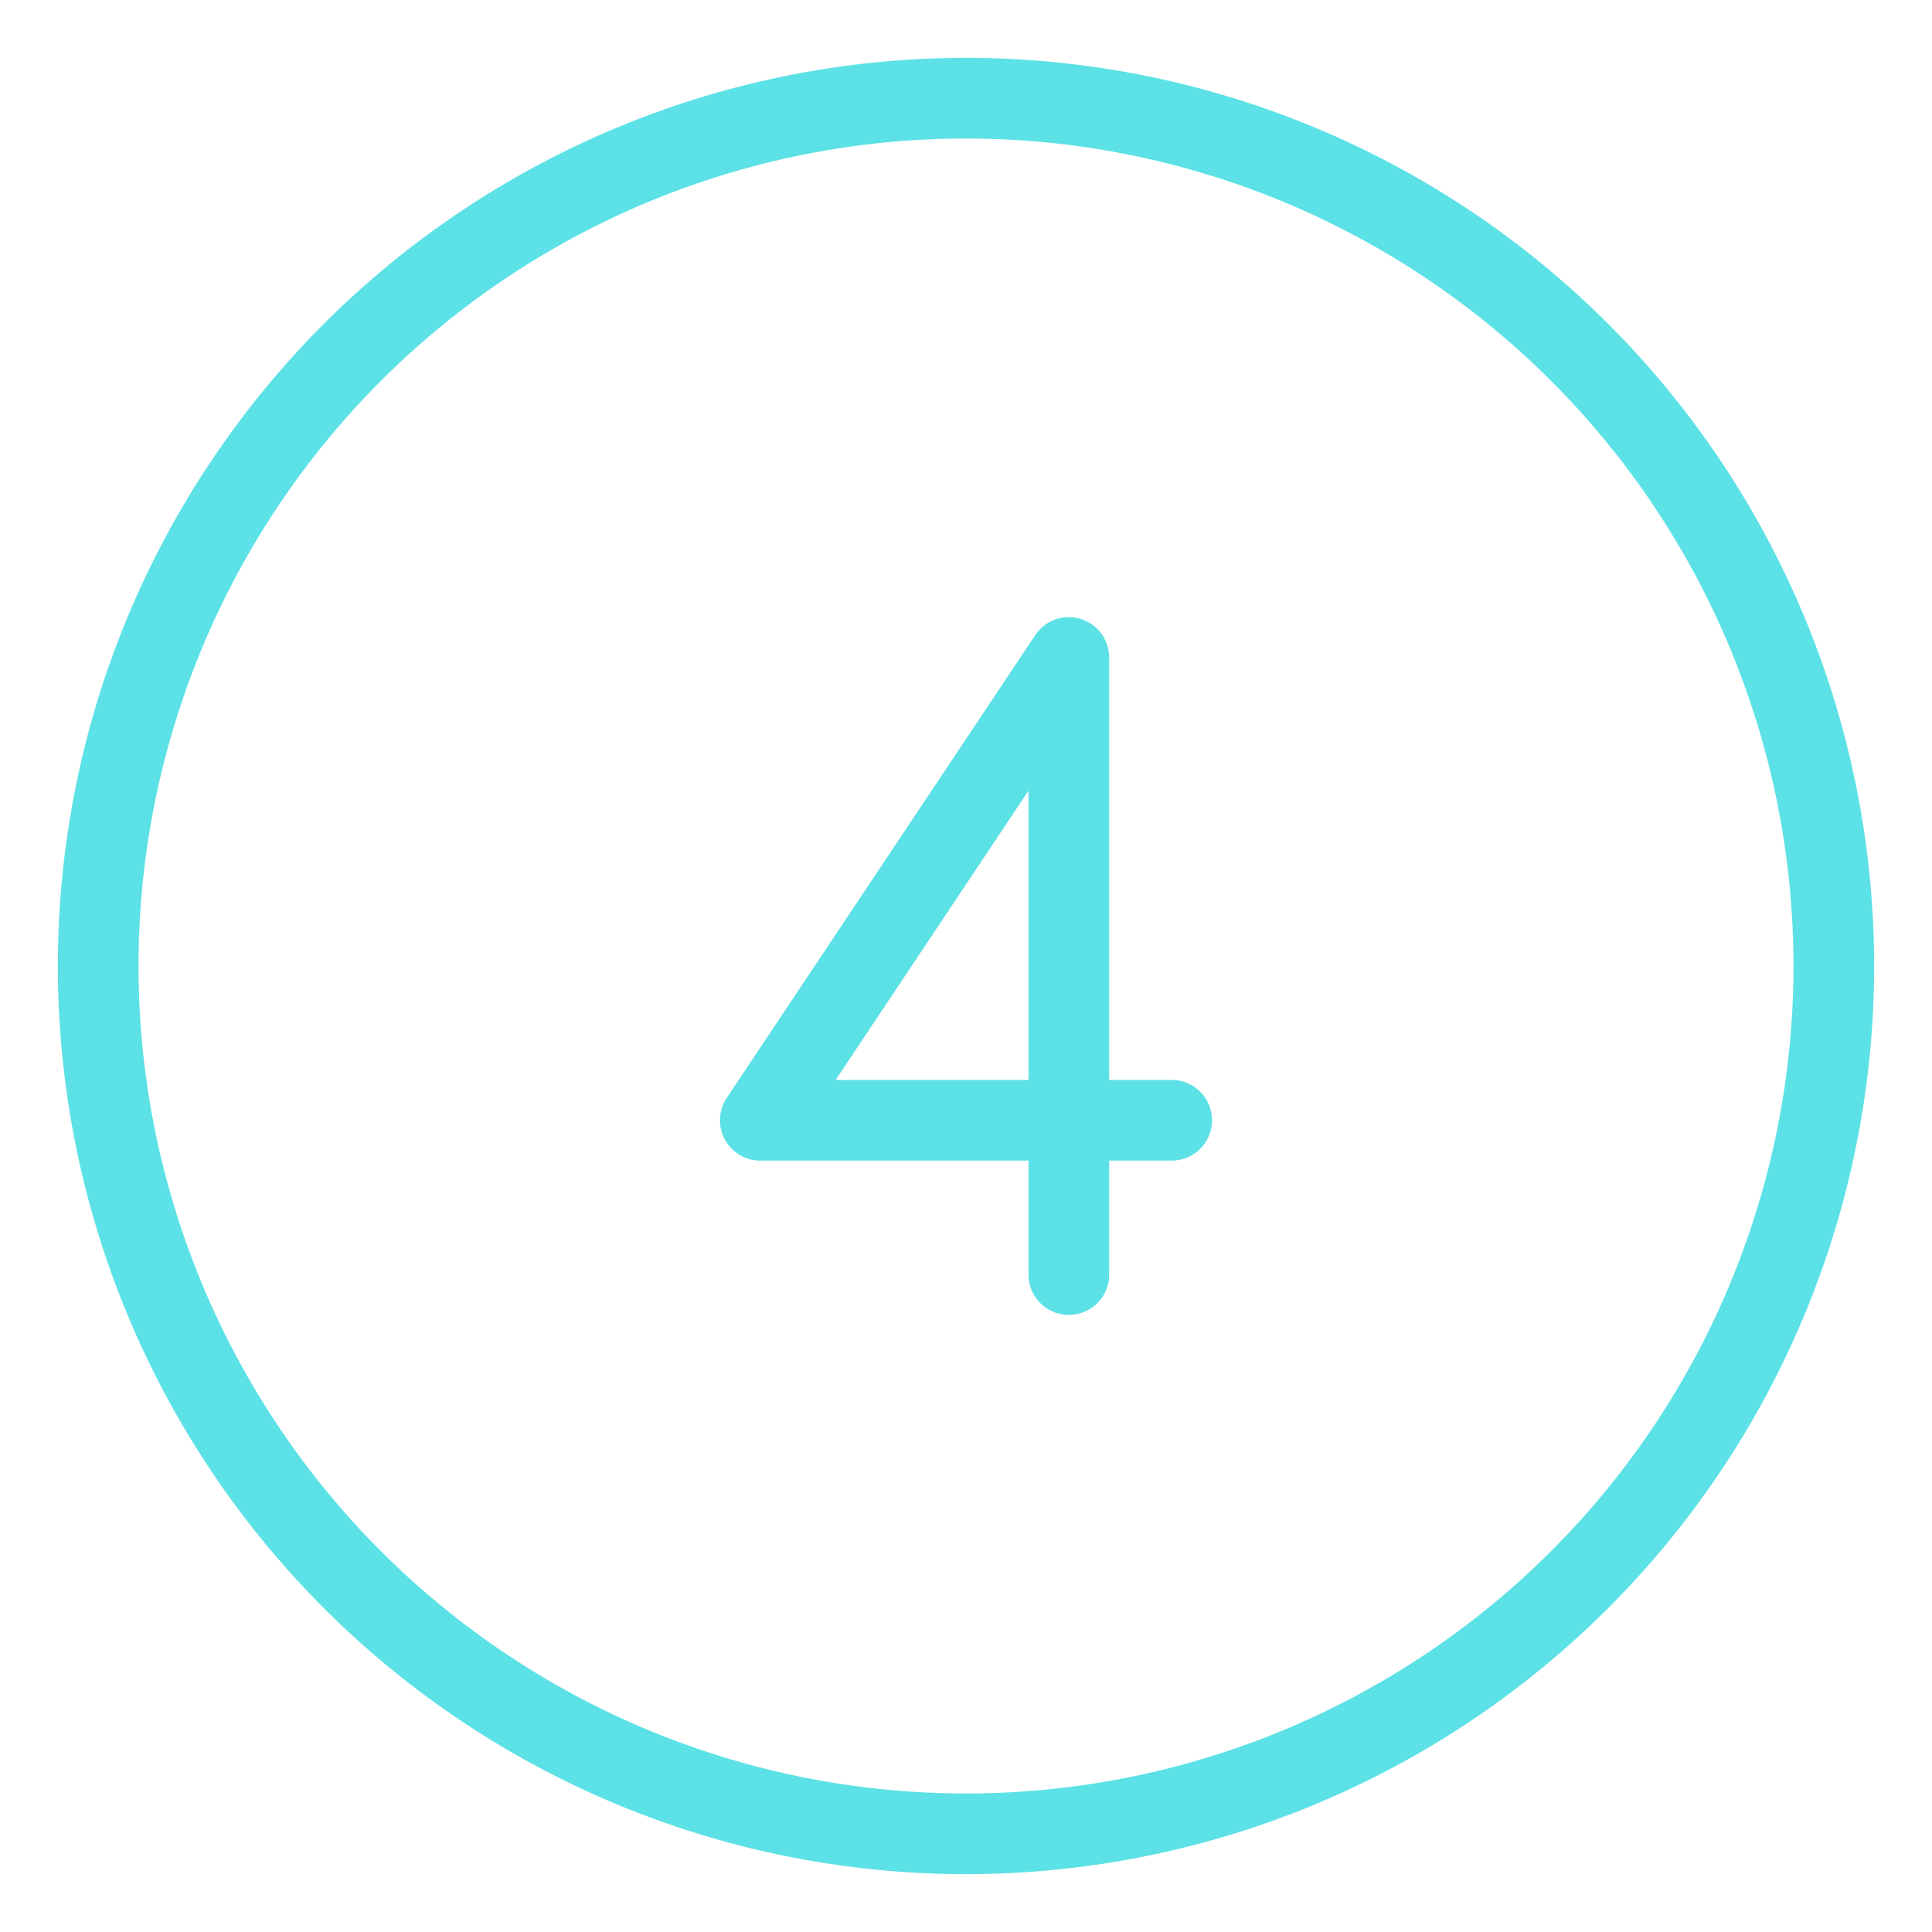
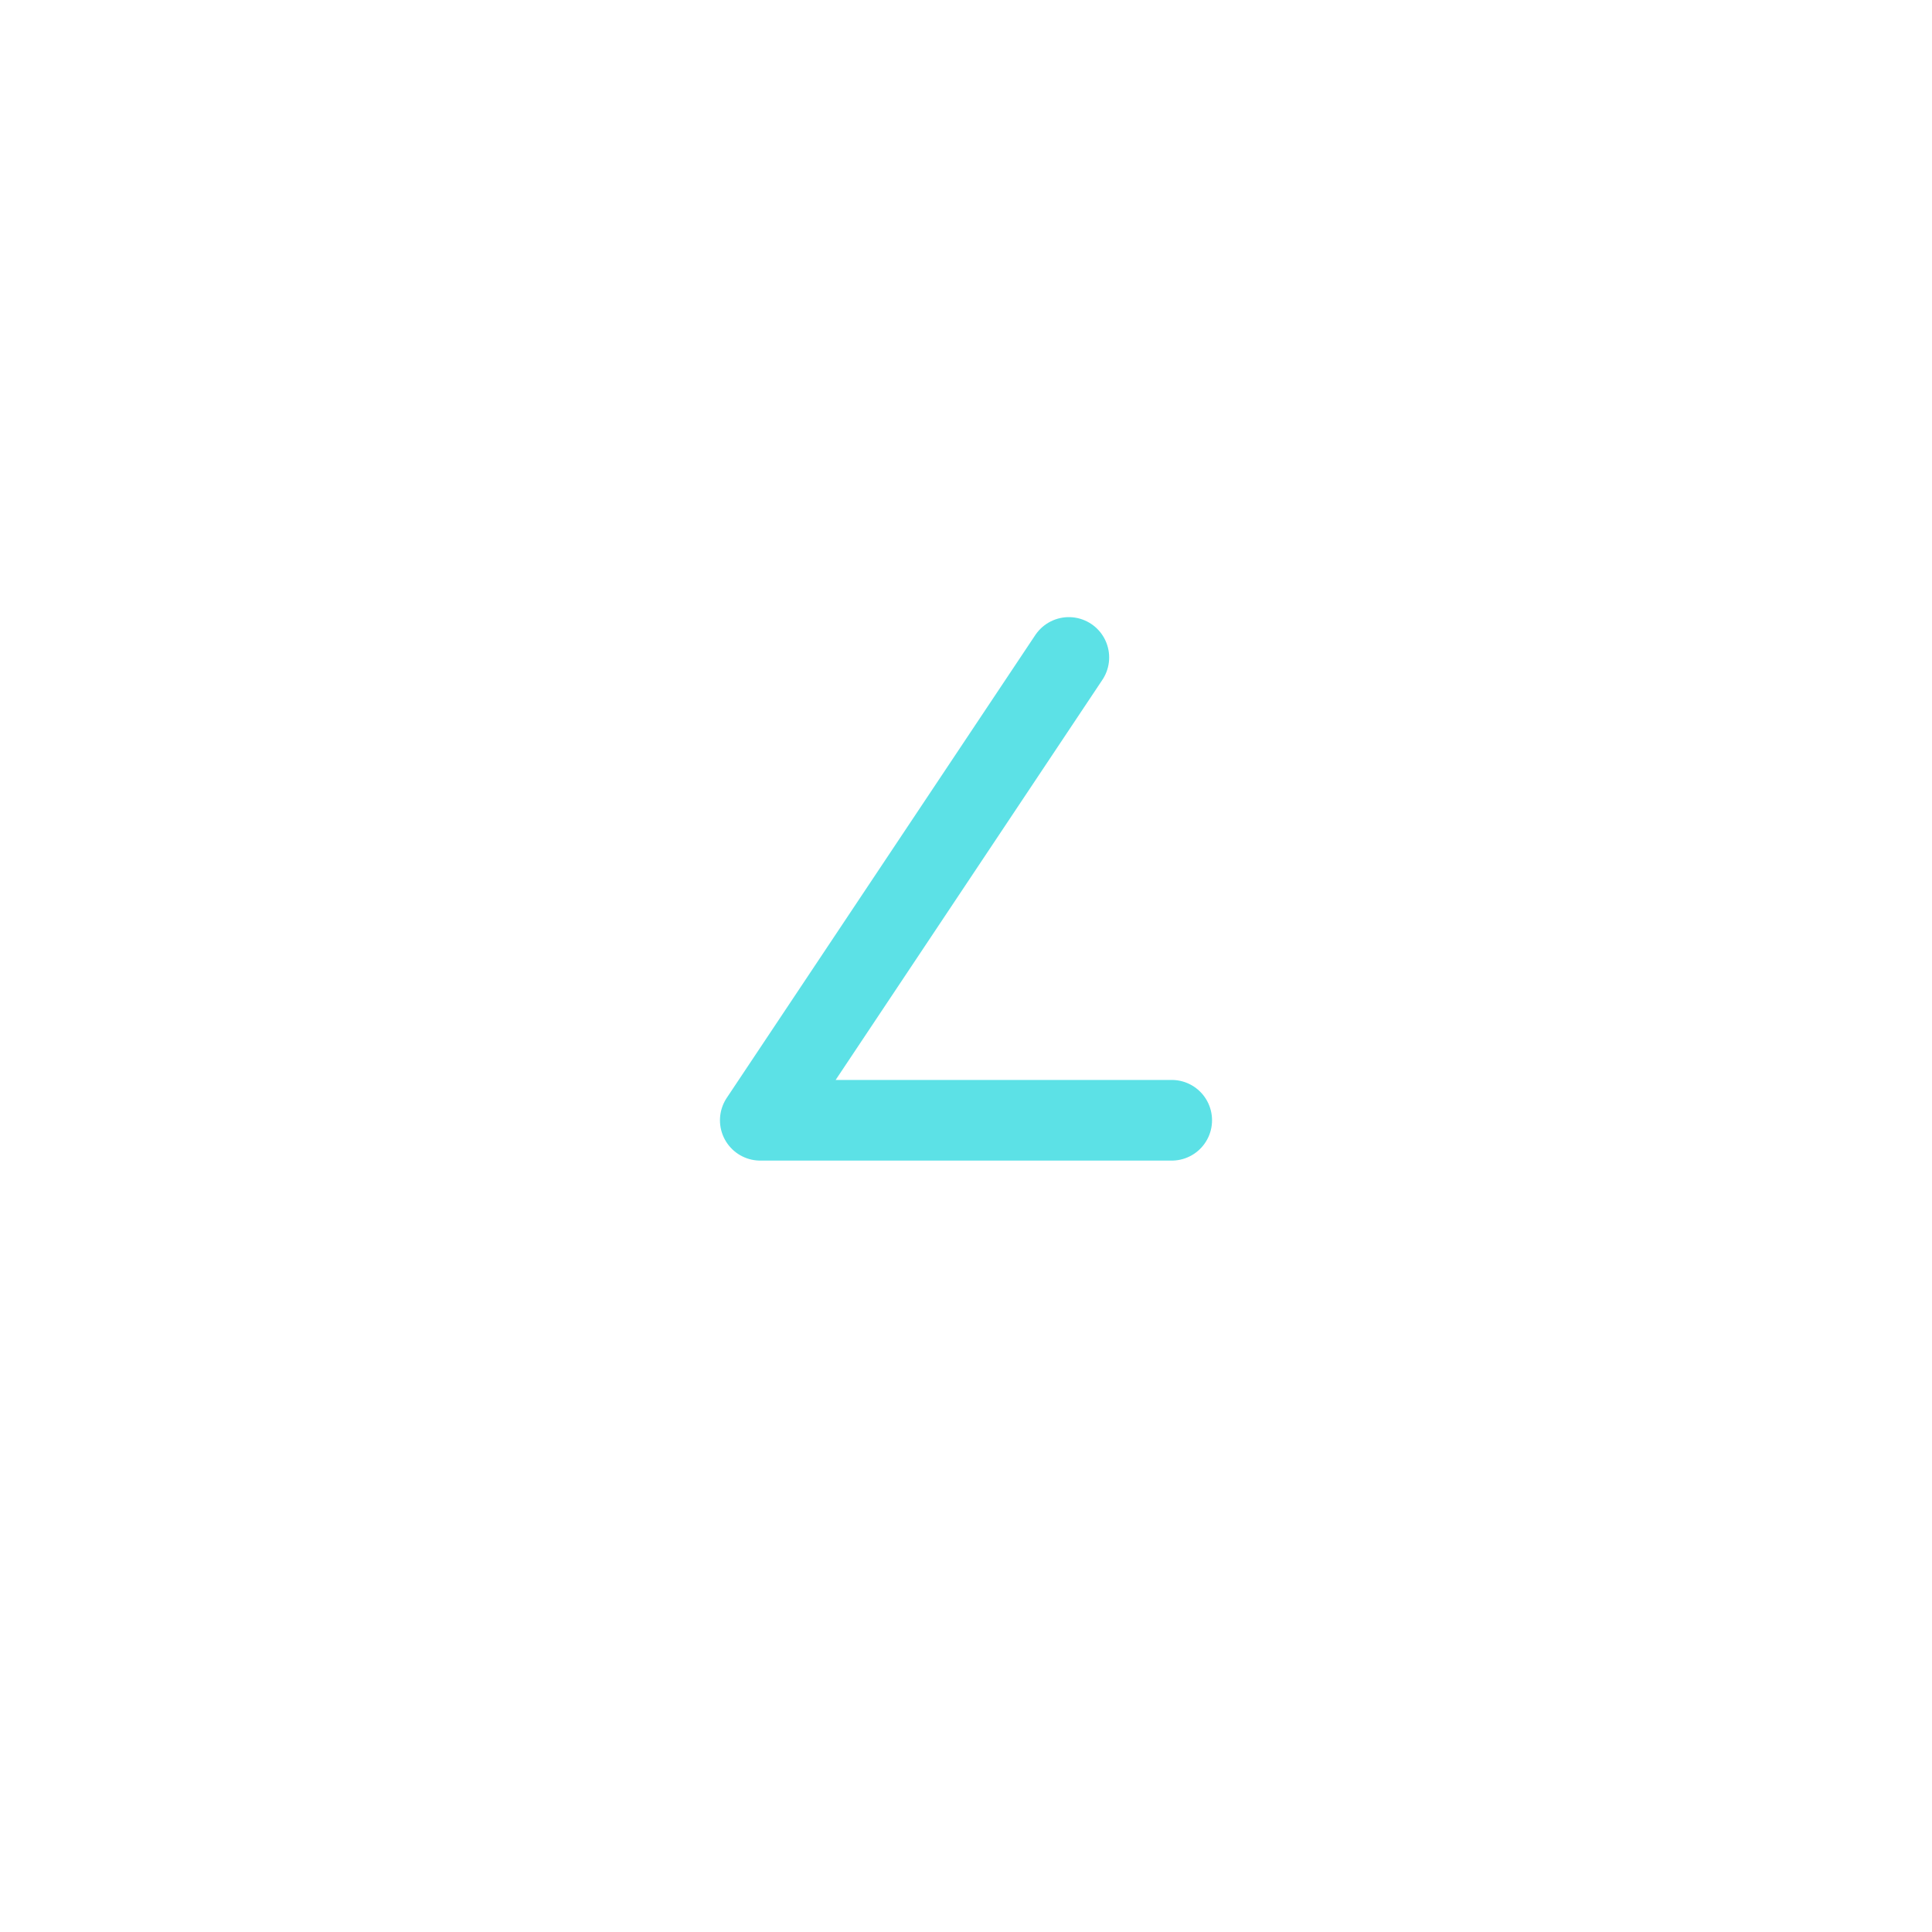
<svg xmlns="http://www.w3.org/2000/svg" fill="none" viewBox="-0.835 -0.835 40 40" id="Number-Four-Circle--Streamline-Ultimate.svg" height="40" width="40">
  <desc>Number Four Circle Streamline Icon: https://streamlinehq.com</desc>
-   <path stroke="#5ce1e6" stroke-linecap="round" stroke-linejoin="round" d="M23.424 22.359H14.906l6.388 -9.582v12.777" stroke-width="1.67" />
-   <path stroke="#5ce1e6" stroke-linecap="round" stroke-linejoin="round" d="M1.198 19.165a17.967 17.967 0 1 0 35.934 0 17.967 17.967 0 1 0 -35.934 0" stroke-width="1.67" />
+   <path stroke="#5ce1e6" stroke-linecap="round" stroke-linejoin="round" d="M23.424 22.359H14.906l6.388 -9.582" stroke-width="1.67" />
</svg>